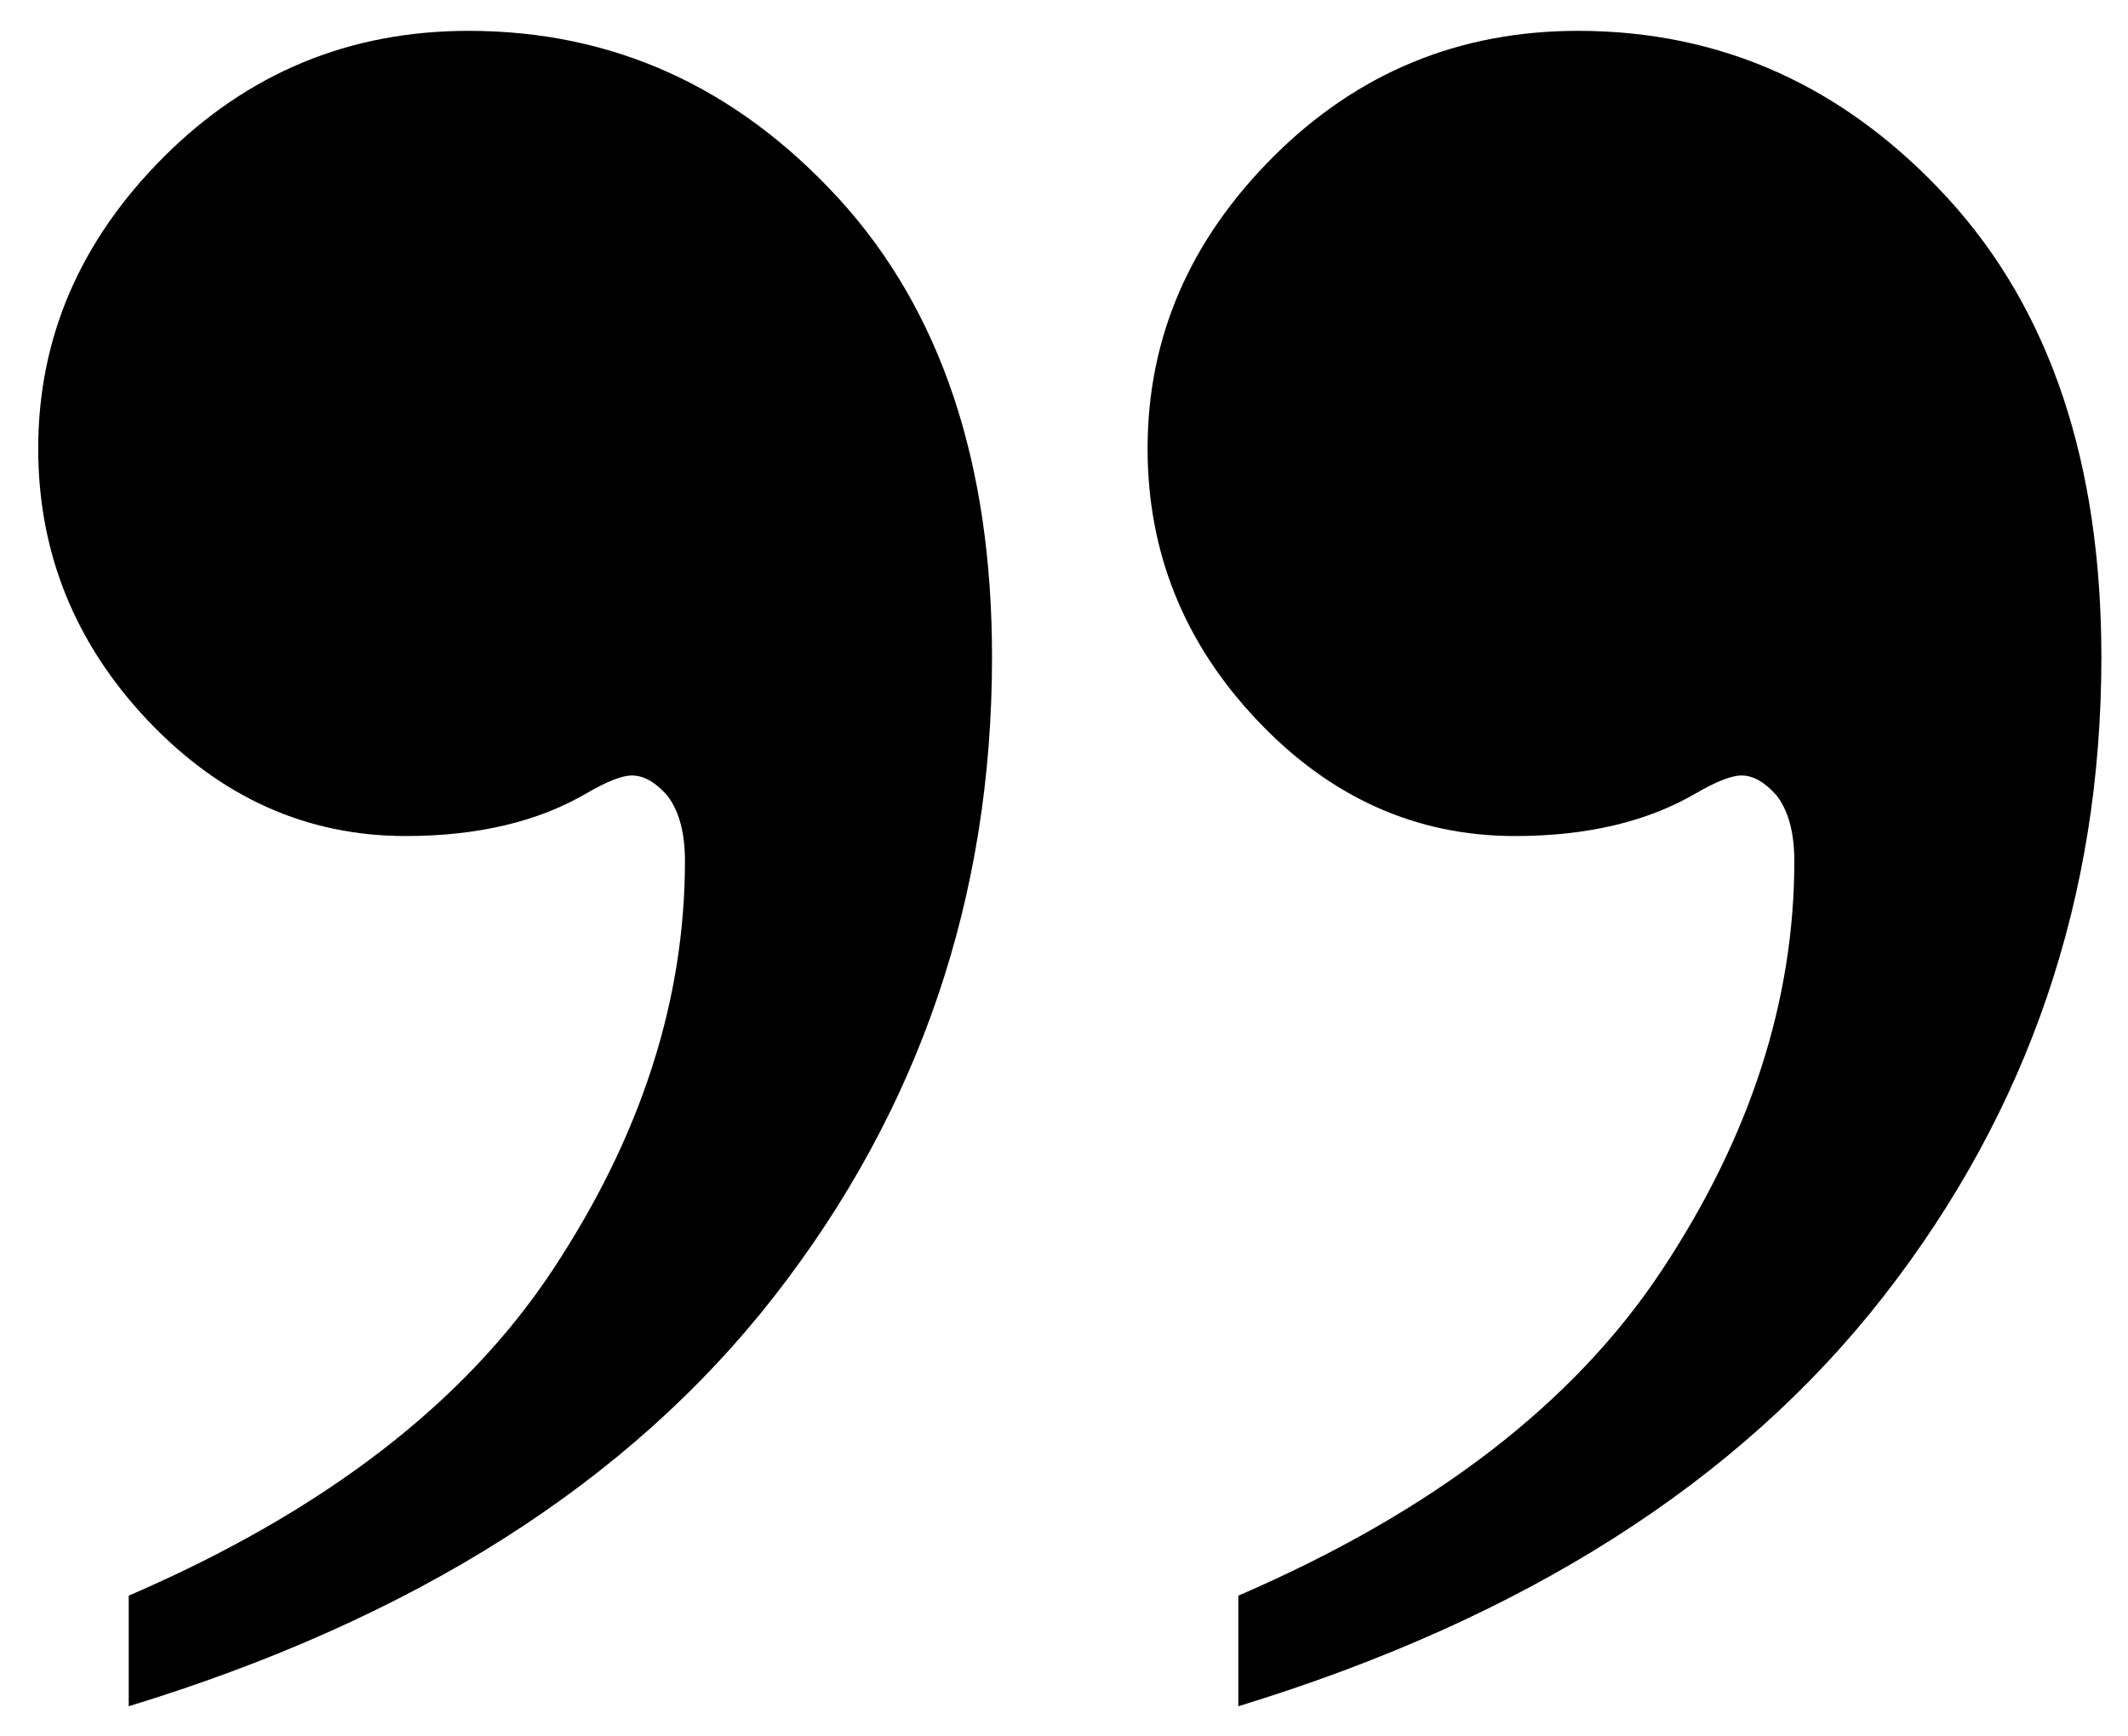
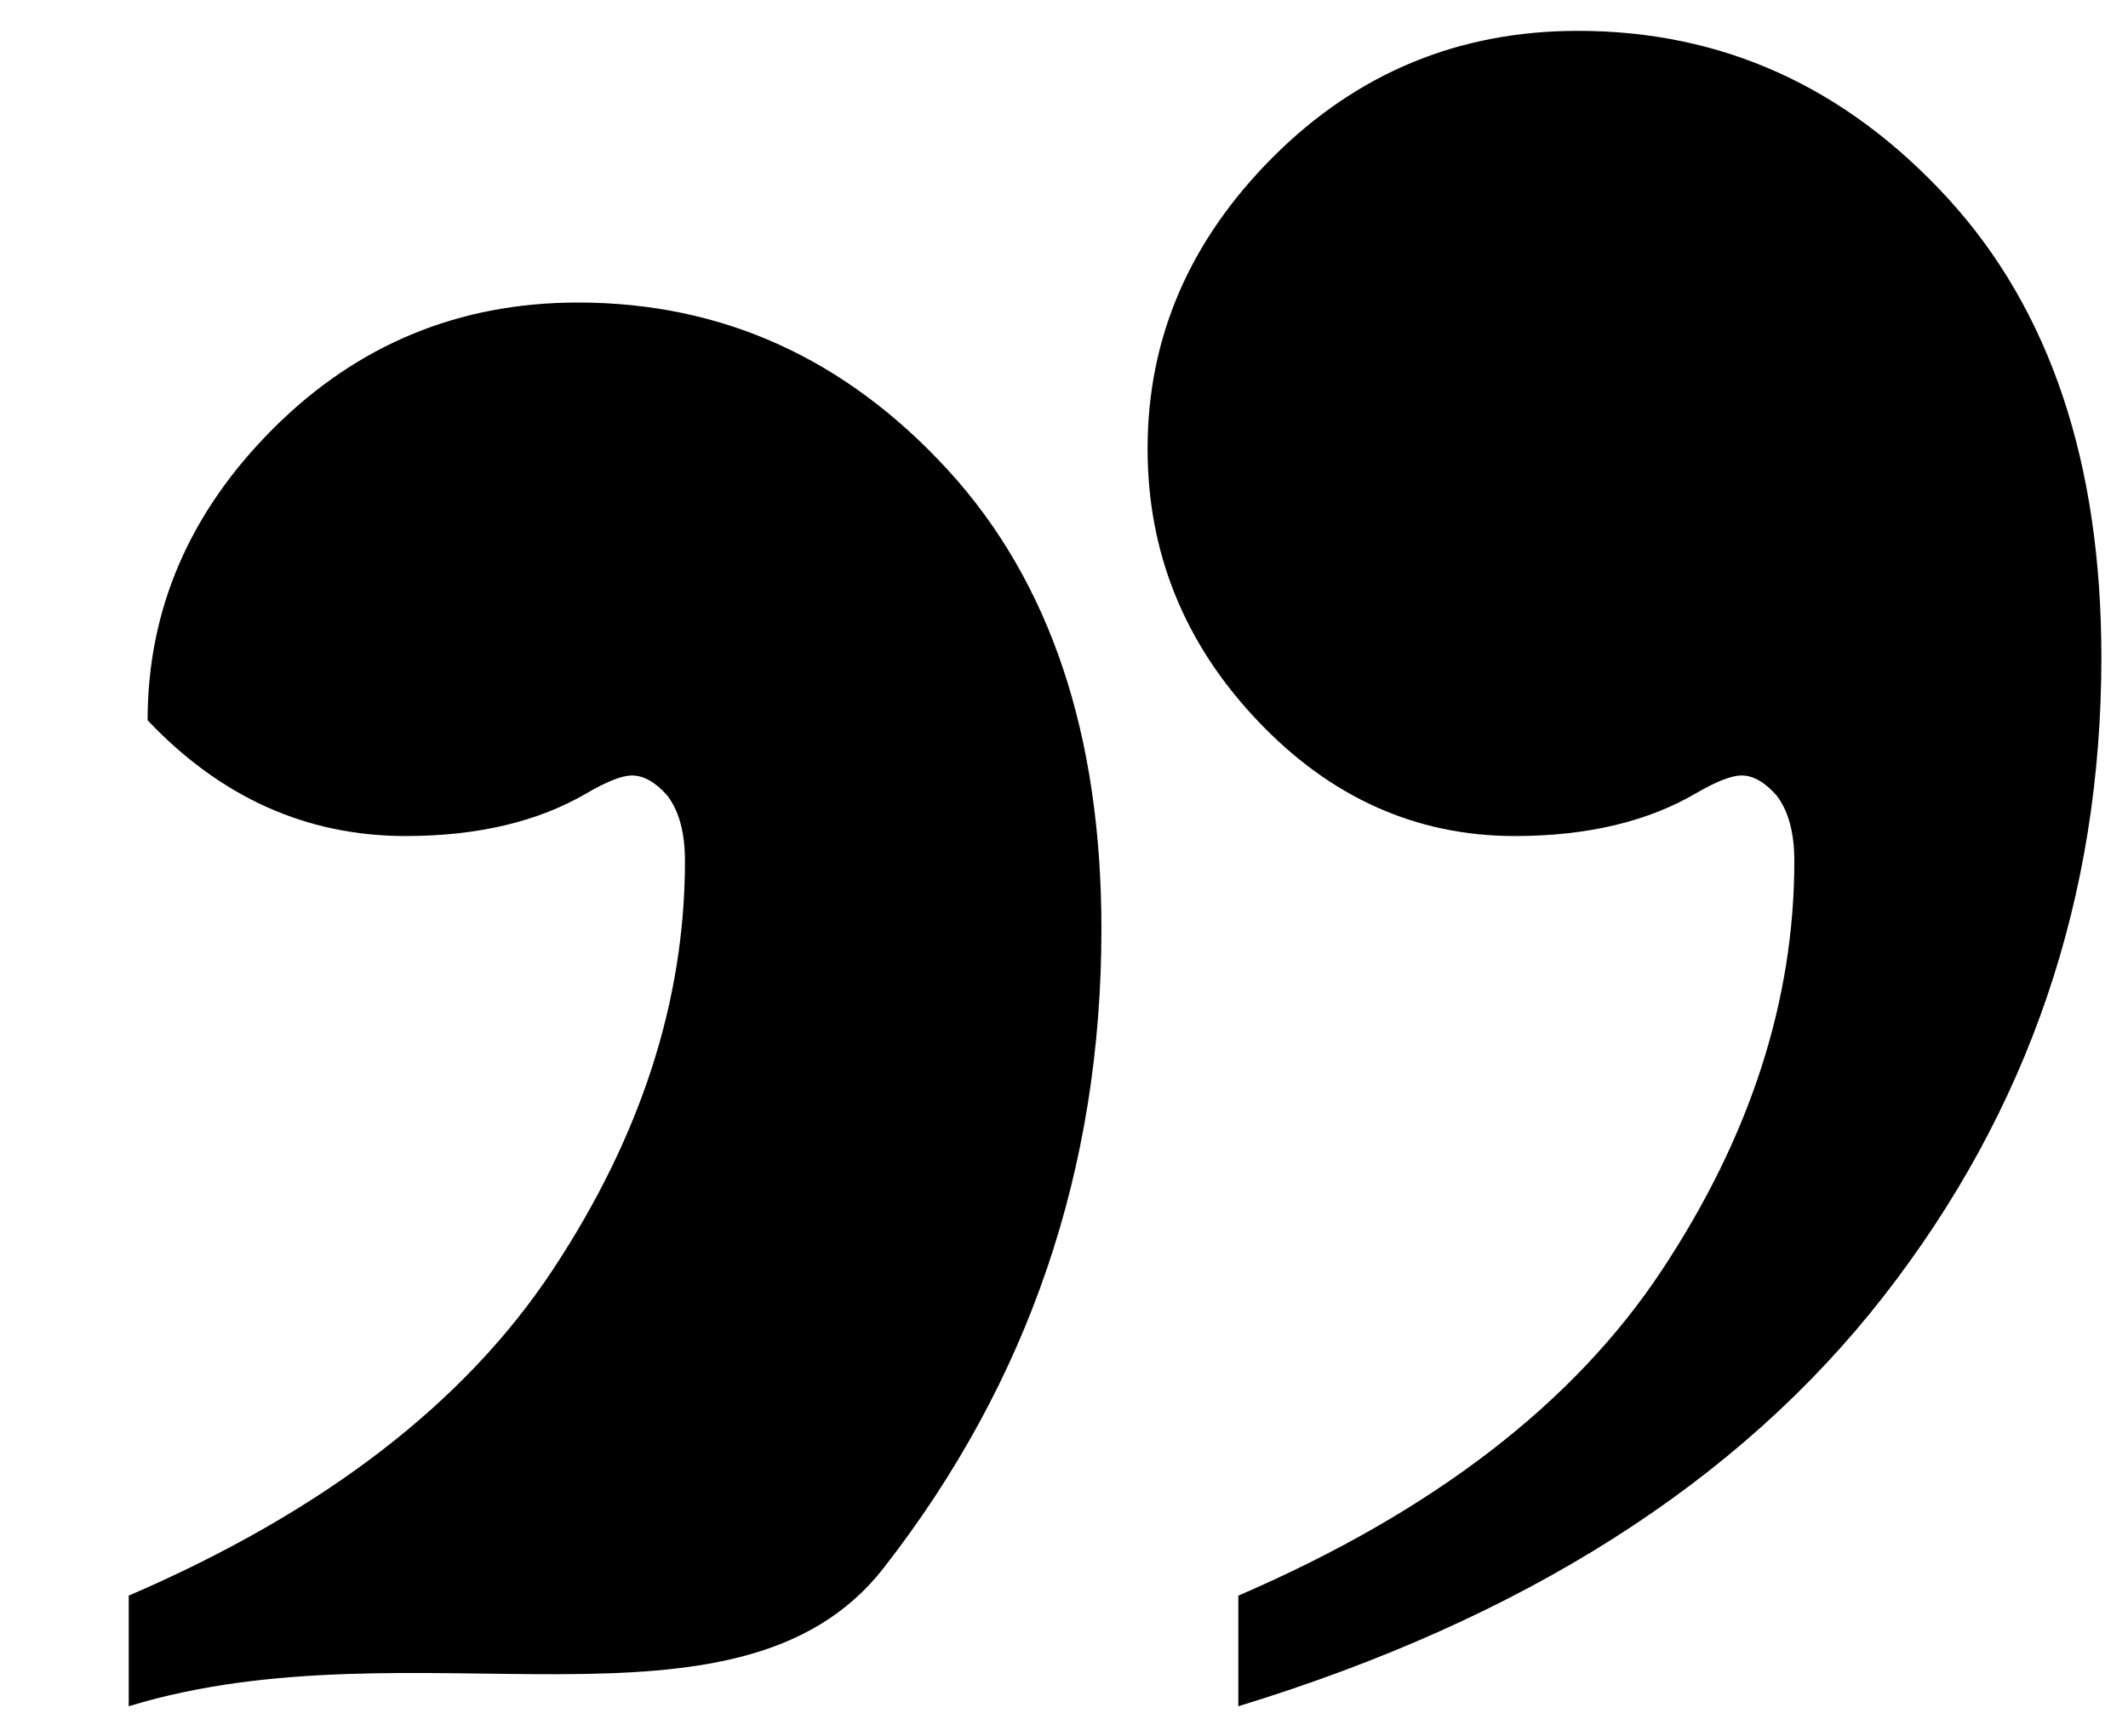
<svg xmlns="http://www.w3.org/2000/svg" version="1.1" id="Layer_1" x="0px" y="0px" width="103.679px" height="84.616px" viewBox="0 0 103.679 84.616" enable-background="new 0 0 103.679 84.616" xml:space="preserve">
-   <path d="M6.272,83.152v-5.39c9.48-4.09,16.37-9.38,20.66-15.88c4.29-6.49,6.44-13.13,6.44-19.921c0-1.389-0.29-2.449-0.86-3.189  c-0.57-0.65-1.15-0.98-1.72-0.98c-0.49,0-1.22,0.291-2.2,0.86c-2.37,1.39-5.32,2.091-8.83,2.091c-4.82,0-9.01-1.881-12.57-5.641  c-3.55-3.76-5.33-8.18-5.33-13.24c0-5.4,2.04-10.14,6.131-14.229c4.09-4.08,9.029-6.13,14.84-6.13c7.02,0,13.029,2.72,18.02,8.16  c4.98,5.439,7.48,12.89,7.48,22.369c0,11.69-3.54,22.07-10.61,31.141S20.173,78.902,6.272,83.152 M60.333,83.152v-5.39  c9.479-4.09,16.359-9.38,20.649-15.88c4.29-6.49,6.44-13.13,6.44-19.921c0-1.389-0.29-2.449-0.86-3.189  c-0.569-0.65-1.14-0.98-1.71-0.98c-0.49,0-1.229,0.291-2.21,0.86c-2.37,1.39-5.319,2.091-8.83,2.091  c-4.819,0-9.01-1.881-12.56-5.641c-3.561-3.76-5.34-8.18-5.34-13.24c0-5.4,2.04-10.14,6.13-14.229c4.09-4.08,9.03-6.13,14.84-6.13  c7.02,0,13.03,2.72,18.02,8.16c4.98,5.439,7.48,12.89,7.48,22.369c0,11.69-3.54,22.07-10.61,31.141  C84.703,72.243,74.223,78.902,60.333,83.152" />
+   <path d="M6.272,83.152v-5.39c9.48-4.09,16.37-9.38,20.66-15.88c4.29-6.49,6.44-13.13,6.44-19.921c0-1.389-0.29-2.449-0.86-3.189  c-0.57-0.65-1.15-0.98-1.72-0.98c-0.49,0-1.22,0.291-2.2,0.86c-2.37,1.39-5.32,2.091-8.83,2.091c-4.82,0-9.01-1.881-12.57-5.641  c0-5.4,2.04-10.14,6.131-14.229c4.09-4.08,9.029-6.13,14.84-6.13c7.02,0,13.029,2.72,18.02,8.16  c4.98,5.439,7.48,12.89,7.48,22.369c0,11.69-3.54,22.07-10.61,31.141S20.173,78.902,6.272,83.152 M60.333,83.152v-5.39  c9.479-4.09,16.359-9.38,20.649-15.88c4.29-6.49,6.44-13.13,6.44-19.921c0-1.389-0.29-2.449-0.86-3.189  c-0.569-0.65-1.14-0.98-1.71-0.98c-0.49,0-1.229,0.291-2.21,0.86c-2.37,1.39-5.319,2.091-8.83,2.091  c-4.819,0-9.01-1.881-12.56-5.641c-3.561-3.76-5.34-8.18-5.34-13.24c0-5.4,2.04-10.14,6.13-14.229c4.09-4.08,9.03-6.13,14.84-6.13  c7.02,0,13.03,2.72,18.02,8.16c4.98,5.439,7.48,12.89,7.48,22.369c0,11.69-3.54,22.07-10.61,31.141  C84.703,72.243,74.223,78.902,60.333,83.152" />
</svg>